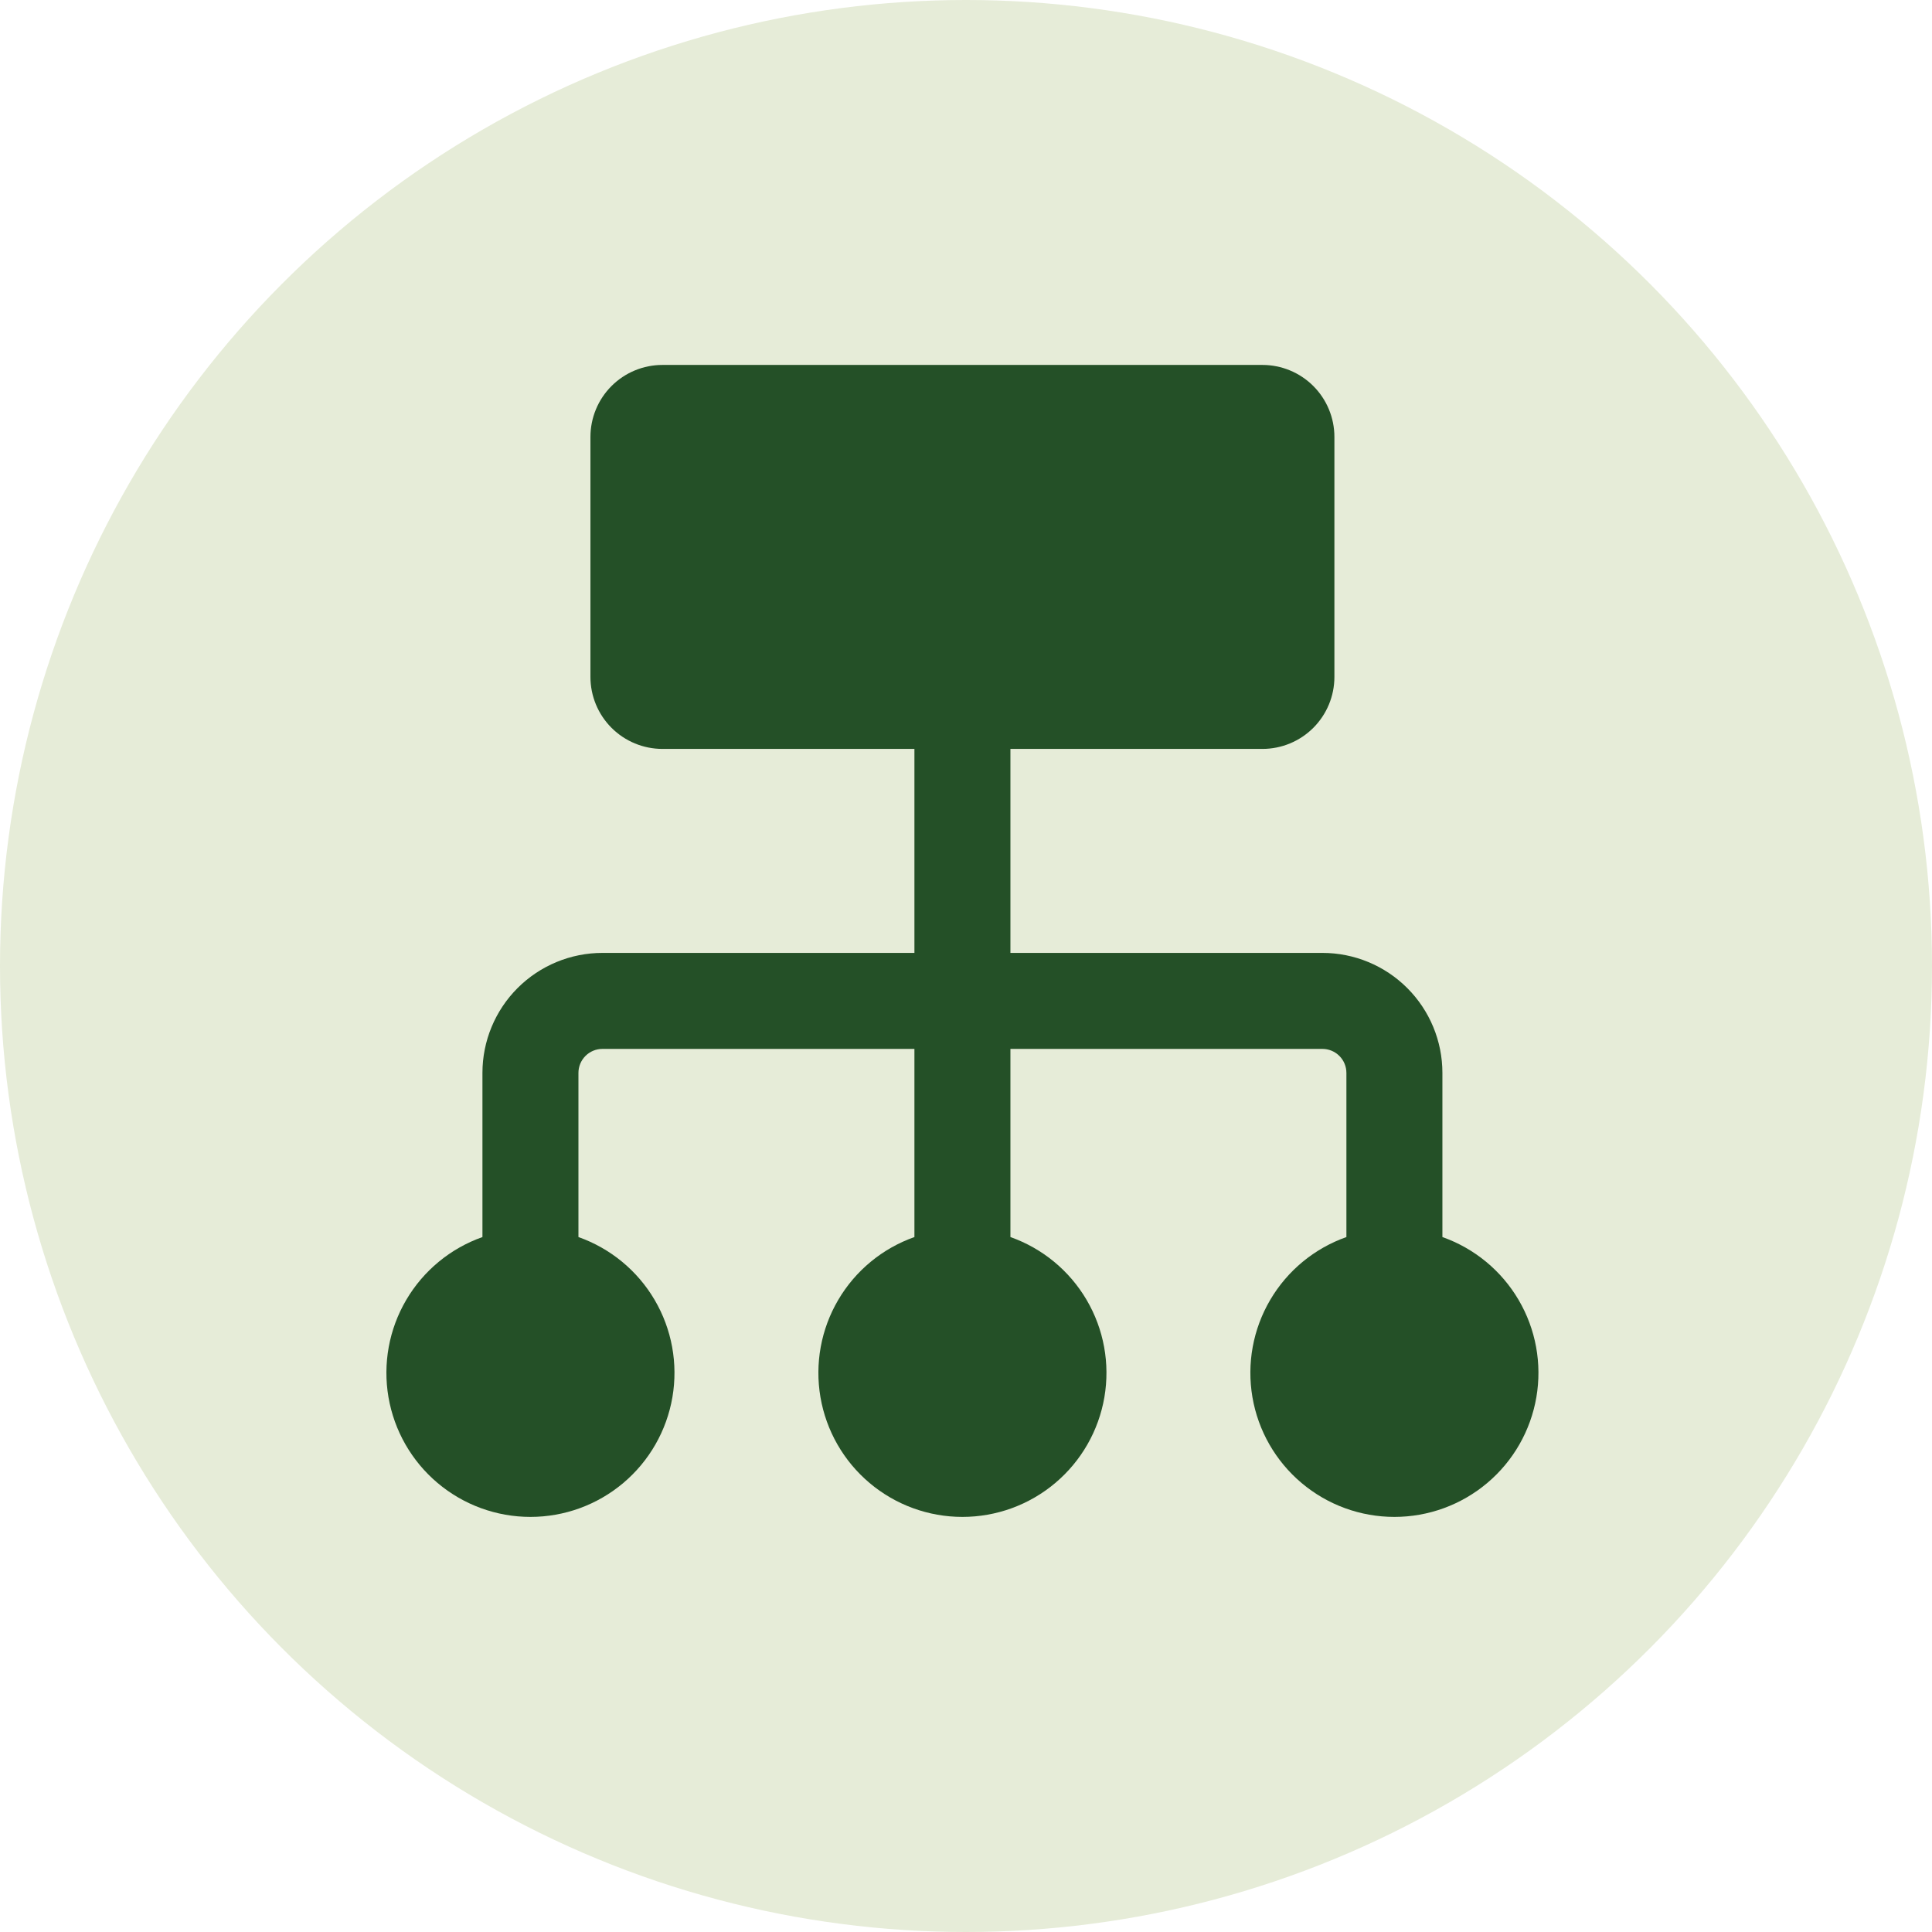
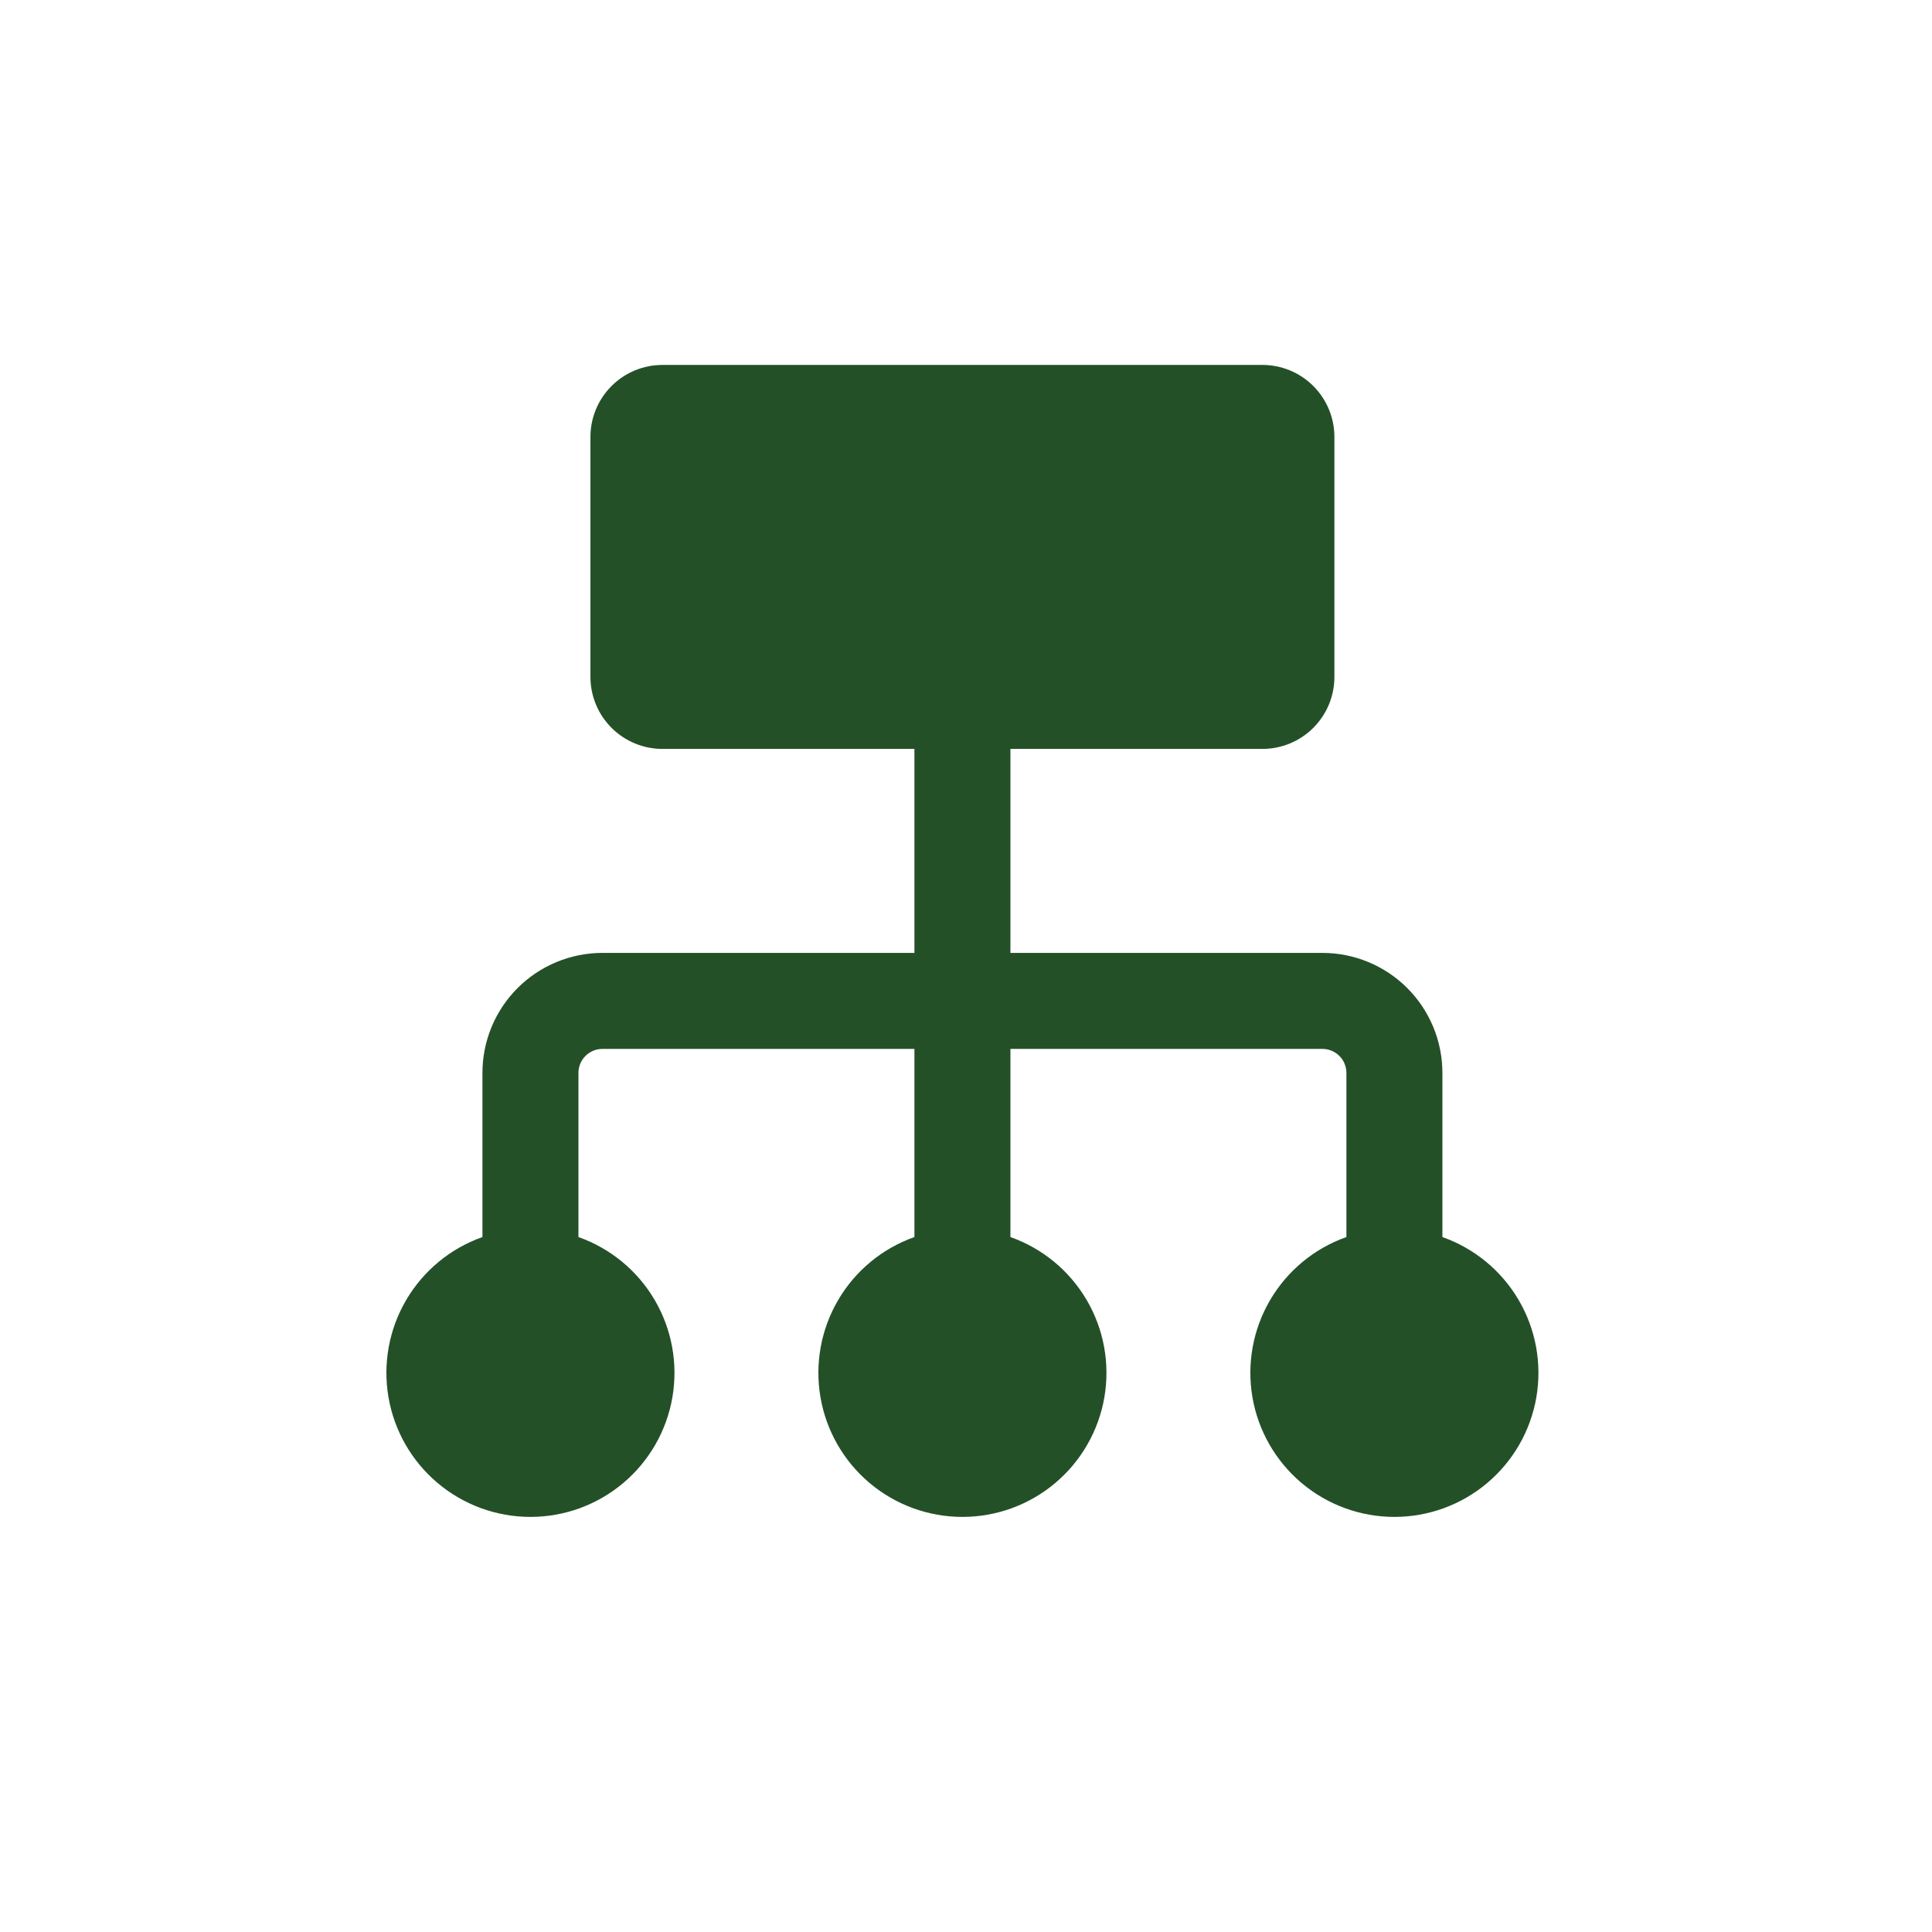
<svg xmlns="http://www.w3.org/2000/svg" width="270" height="270" viewBox="0 0 270 270" fill="none">
-   <circle cx="135" cy="135" r="135" fill="#E6ECD8" />
  <path fill-rule="evenodd" clip-rule="evenodd" d="M92.576 51C89.908 51 87.349 52.06 85.462 53.947C83.575 55.834 82.515 58.393 82.515 61.062V94.6C82.515 97.269 83.575 99.828 85.462 101.715C87.349 103.602 89.908 104.662 92.576 104.662H127.792V133.17H84.192C79.744 133.17 75.479 134.937 72.334 138.082C69.189 141.227 67.422 145.492 67.422 149.94V172.88C62.945 174.463 59.171 177.577 56.768 181.673C54.365 185.769 53.487 190.582 54.29 195.263C55.093 199.943 57.524 204.189 61.155 207.25C64.785 210.311 69.381 211.99 74.13 211.99C78.879 211.99 83.475 210.311 87.105 207.25C90.736 204.189 93.168 199.943 93.97 195.263C94.773 190.582 93.895 185.769 91.492 181.673C89.089 177.577 85.315 174.463 80.838 172.88V149.94C80.838 149.05 81.191 148.197 81.82 147.568C82.449 146.939 83.302 146.586 84.192 146.586H127.792V172.88C123.315 174.463 119.541 177.577 117.138 181.673C114.735 185.769 113.857 190.582 114.66 195.263C115.462 199.943 117.894 204.189 121.525 207.25C125.155 210.311 129.751 211.99 134.5 211.99C139.249 211.99 143.845 210.311 147.475 207.25C151.106 204.189 153.538 199.943 154.34 195.263C155.143 190.582 154.265 185.769 151.862 181.673C149.459 177.577 145.685 174.463 141.208 172.88V146.586H184.808C185.698 146.586 186.551 146.939 187.18 147.568C187.809 148.197 188.162 149.05 188.162 149.94V172.88C183.685 174.463 179.911 177.577 177.508 181.673C175.105 185.769 174.227 190.582 175.03 195.263C175.832 199.943 178.264 204.189 181.895 207.25C185.525 210.311 190.121 211.99 194.87 211.99C199.619 211.99 204.215 210.311 207.845 207.25C211.476 204.189 213.908 199.943 214.71 195.263C215.513 190.582 214.635 185.769 212.232 181.673C209.829 177.577 206.055 174.463 201.578 172.88V149.94C201.578 145.492 199.811 141.227 196.666 138.082C193.521 134.937 189.256 133.17 184.808 133.17H141.208V104.662H176.424C179.092 104.662 181.651 103.602 183.538 101.715C185.425 99.828 186.485 97.269 186.485 94.6V61.062C186.485 58.393 185.425 55.834 183.538 53.947C181.651 52.06 179.092 51 176.424 51H92.576Z" fill="url(#paint0_linear_2870_963)" />
  <defs>
    <linearGradient id="paint0_linear_2870_963" x1="134.5" y1="51" x2="134.5" y2="211.99" gradientUnits="userSpaceOnUse">
      <stop stop-color="#245027" />
    </linearGradient>
  </defs>
</svg>